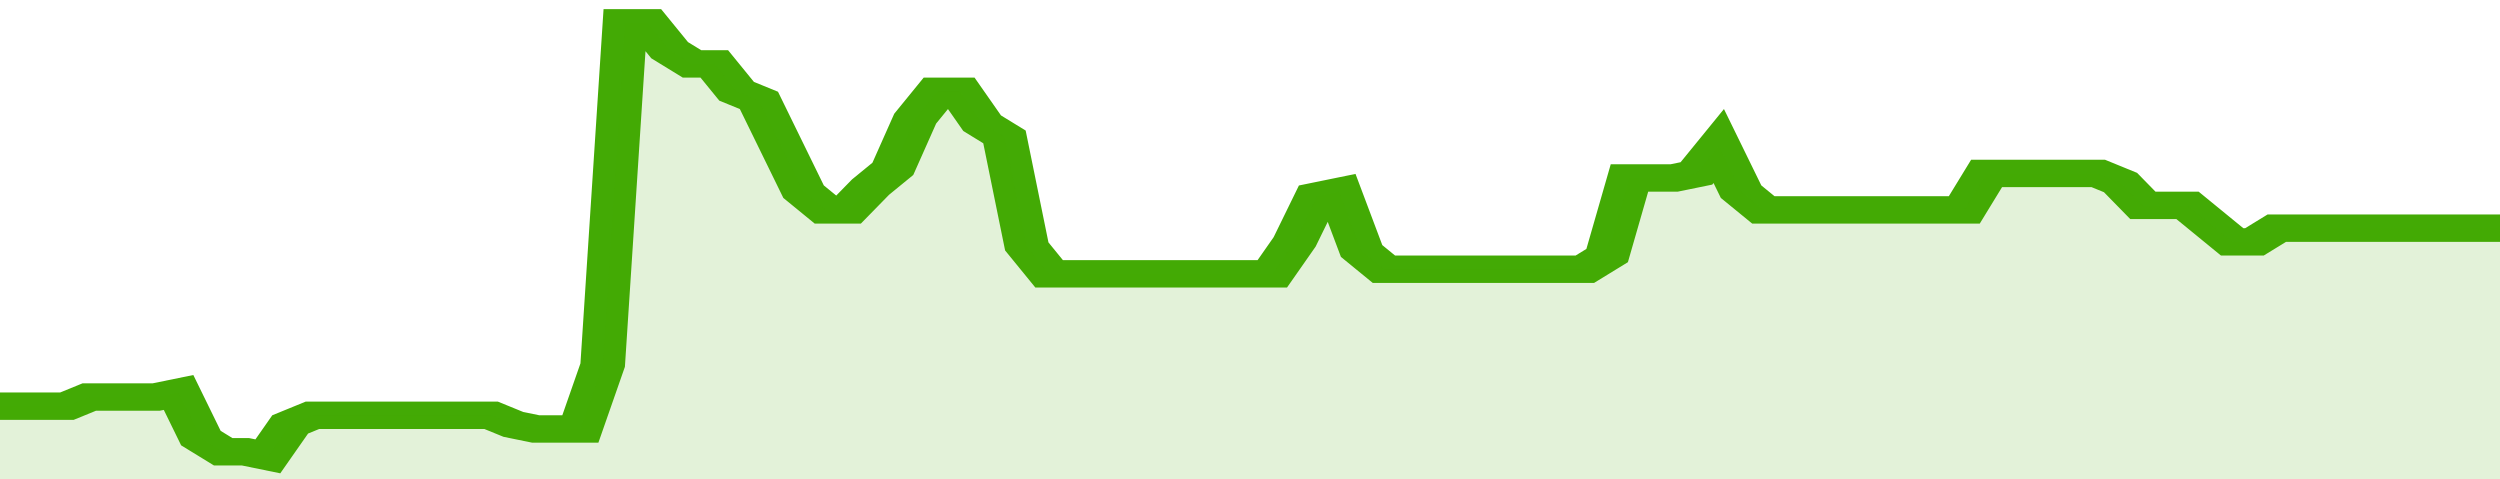
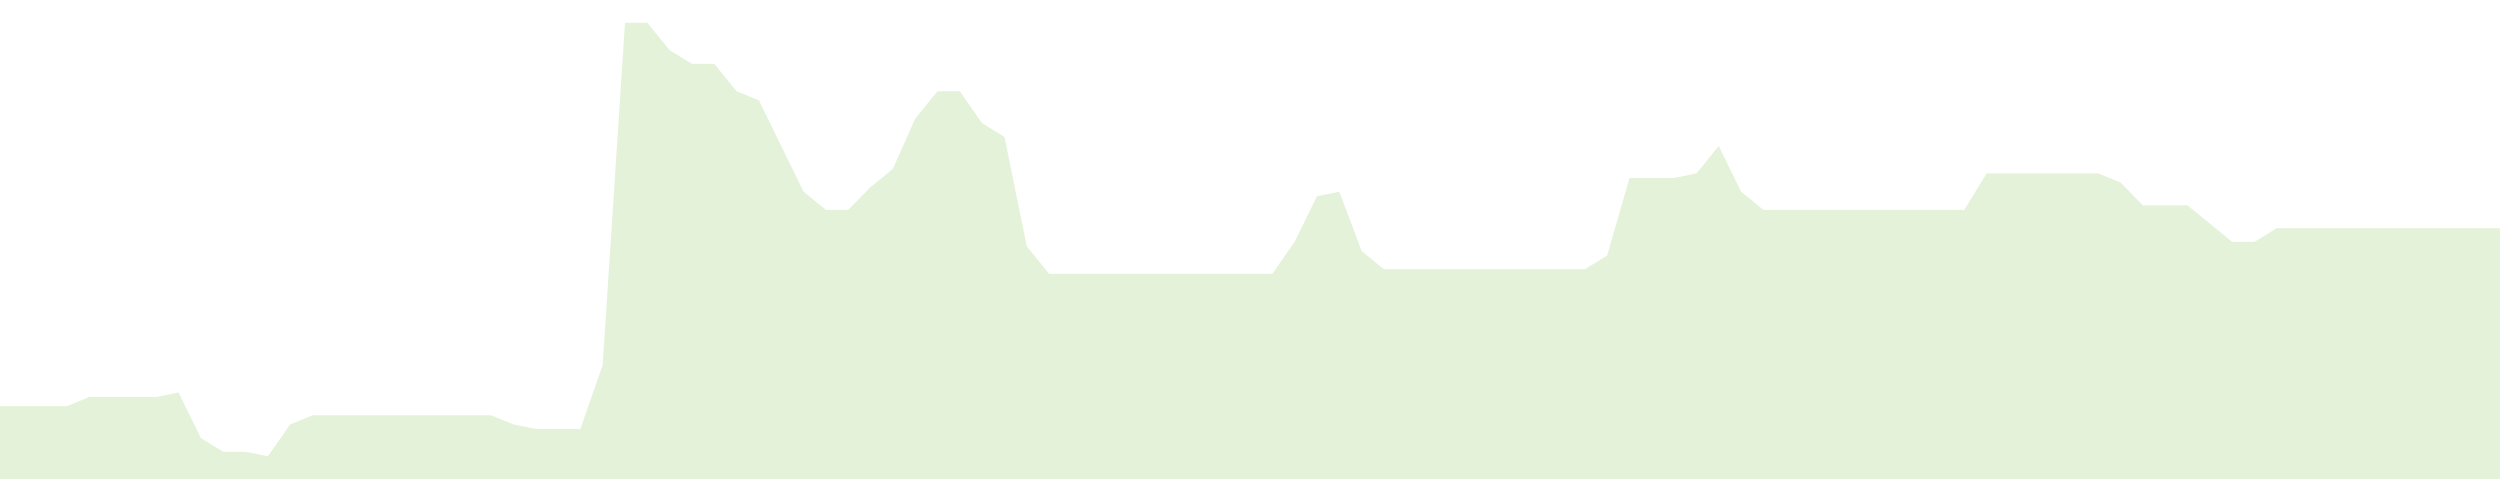
<svg xmlns="http://www.w3.org/2000/svg" viewBox="0 0 336 105" width="120" height="23" preserveAspectRatio="none">
-   <polyline fill="none" stroke="#43AA05" stroke-width="6" points="0, 89 3, 89 6, 89 9, 89 12, 87 15, 87 18, 87 21, 87 24, 86 27, 96 30, 99 33, 99 36, 100 39, 93 42, 91 45, 91 48, 91 51, 91 54, 91 57, 91 60, 91 63, 91 66, 91 69, 93 72, 94 75, 94 78, 94 81, 80 84, 5 87, 5 90, 11 93, 14 96, 14 99, 20 102, 22 105, 32 108, 42 111, 46 114, 46 117, 41 120, 37 123, 26 126, 20 129, 20 132, 27 135, 30 138, 54 141, 60 144, 60 147, 60 150, 60 153, 60 156, 60 159, 60 162, 60 165, 60 168, 60 171, 60 174, 53 177, 43 180, 42 183, 55 186, 59 189, 59 192, 59 195, 59 198, 59 201, 59 204, 59 207, 59 210, 59 213, 59 216, 56 219, 39 222, 39 225, 39 228, 38 231, 32 234, 42 237, 46 240, 46 243, 46 246, 46 249, 46 252, 46 255, 46 258, 46 261, 46 264, 46 267, 38 270, 38 273, 38 276, 38 279, 38 282, 38 285, 40 288, 45 291, 45 294, 45 297, 49 300, 53 303, 53 306, 50 309, 50 312, 50 315, 50 318, 50 321, 50 324, 50 327, 50 330, 50 333, 50 336, 50 336, 50 "> </polyline>
  <polygon fill="#43AA05" opacity="0.15" points="0, 105 0, 89 3, 89 6, 89 9, 89 12, 87 15, 87 18, 87 21, 87 24, 86 27, 96 30, 99 33, 99 36, 100 39, 93 42, 91 45, 91 48, 91 51, 91 54, 91 57, 91 60, 91 63, 91 66, 91 69, 93 72, 94 75, 94 78, 94 81, 80 84, 5 87, 5 90, 11 93, 14 96, 14 99, 20 102, 22 105, 32 108, 42 111, 46 114, 46 117, 41 120, 37 123, 26 126, 20 129, 20 132, 27 135, 30 138, 54 141, 60 144, 60 147, 60 150, 60 153, 60 156, 60 159, 60 162, 60 165, 60 168, 60 171, 60 174, 53 177, 43 180, 42 183, 55 186, 59 189, 59 192, 59 195, 59 198, 59 201, 59 204, 59 207, 59 210, 59 213, 59 216, 56 219, 39 222, 39 225, 39 228, 38 231, 32 234, 42 237, 46 240, 46 243, 46 246, 46 249, 46 252, 46 255, 46 258, 46 261, 46 264, 46 267, 38 270, 38 273, 38 276, 38 279, 38 282, 38 285, 40 288, 45 291, 45 294, 45 297, 49 300, 53 303, 53 306, 50 309, 50 312, 50 315, 50 318, 50 321, 50 324, 50 327, 50 330, 50 333, 50 336, 50 336, 105 " />
</svg>